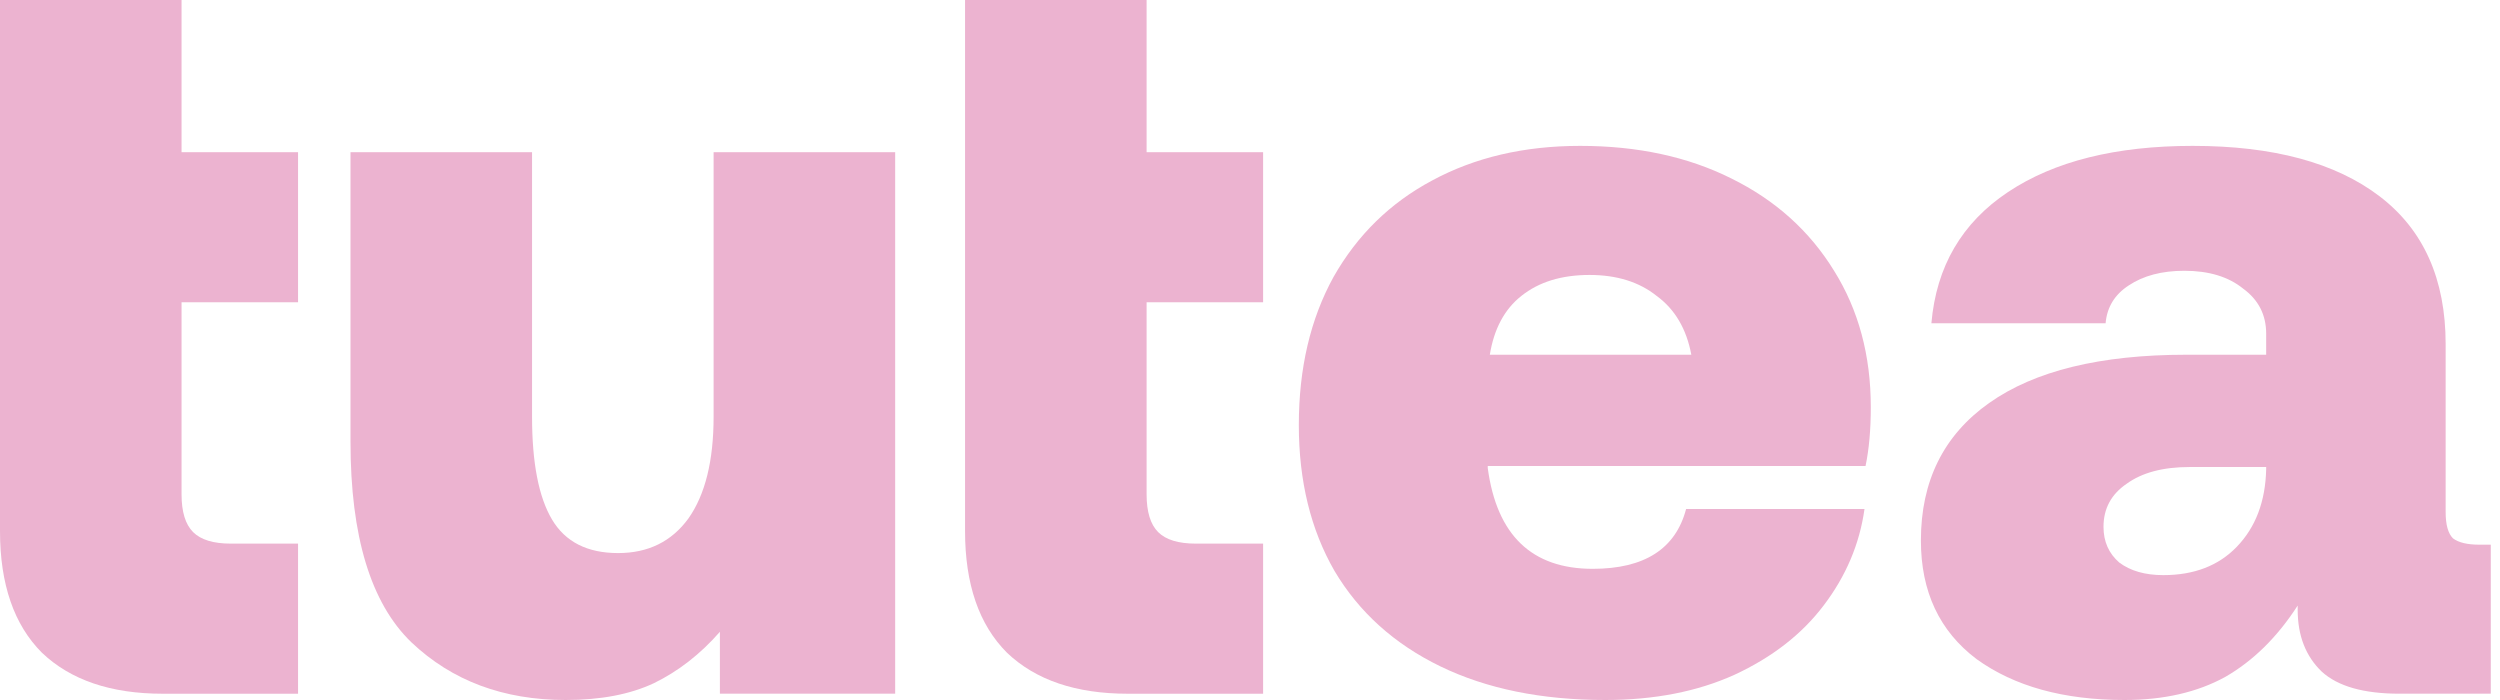
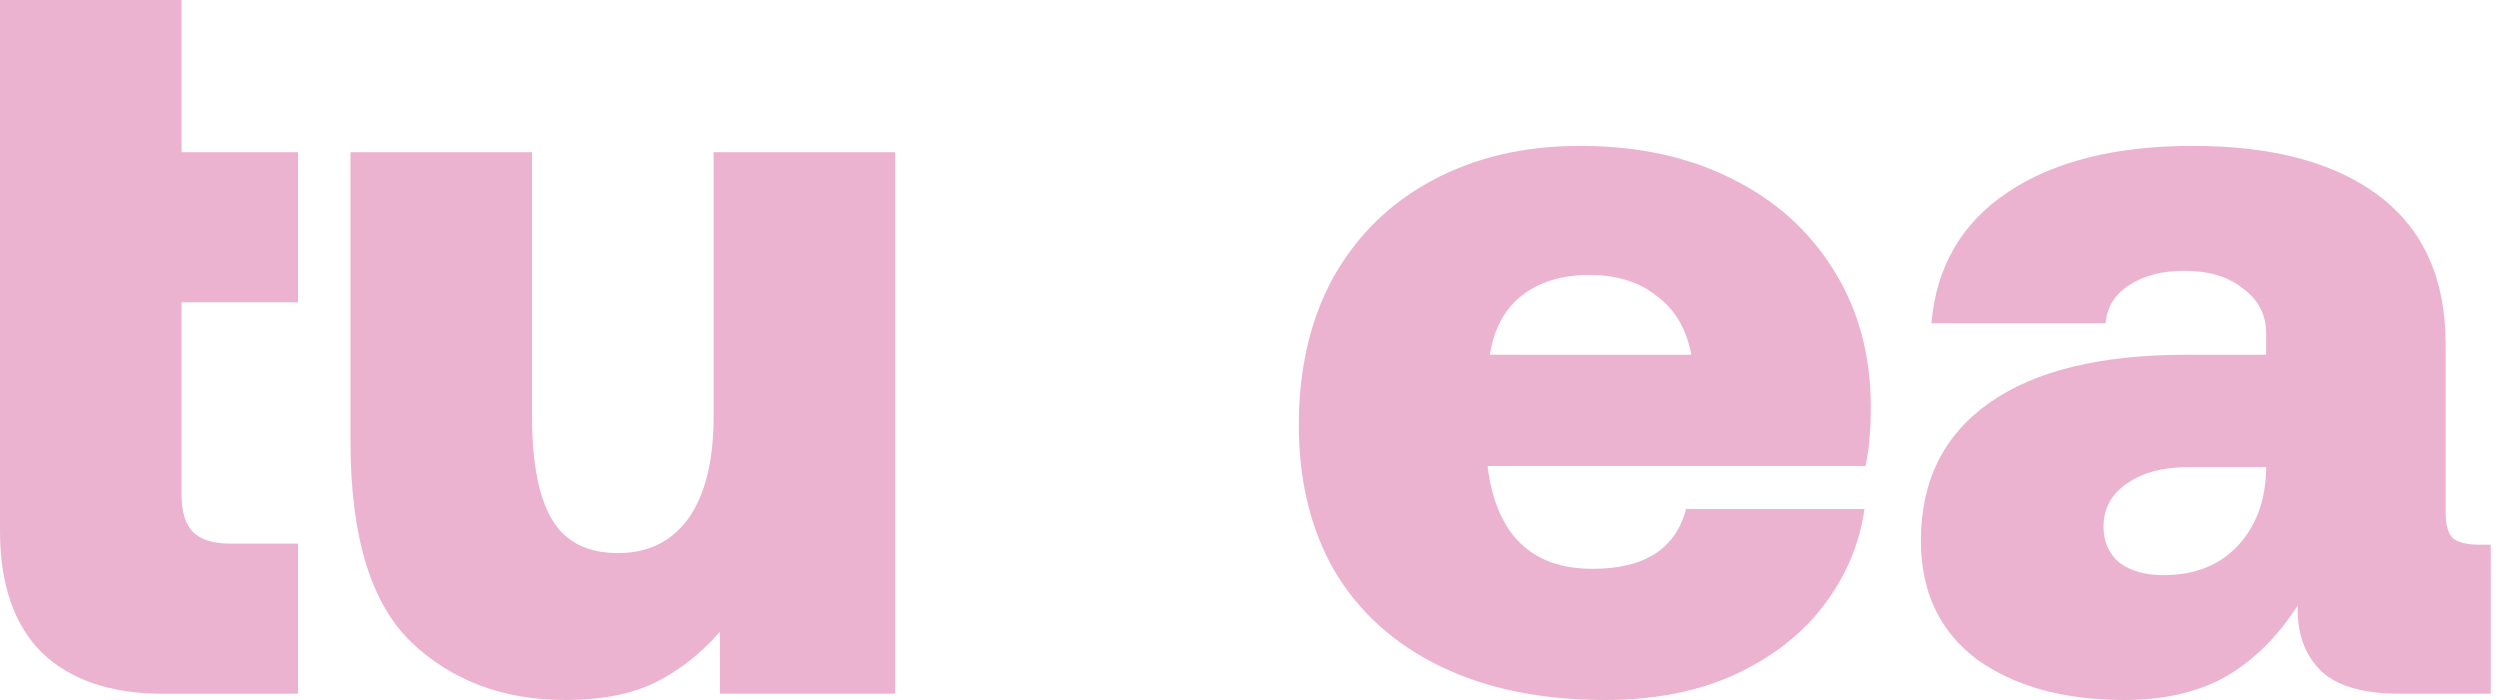
<svg xmlns="http://www.w3.org/2000/svg" width="100" height="28" viewBox="0 0 100 28" fill="none">
  <path d="M99.631 21.787V27.748H95.979C94.551 27.748 93.516 27.454 92.872 26.867C92.228 26.251 91.907 25.425 91.907 24.39V24.222C91.095 25.482 90.129 26.433 89.01 27.077C87.891 27.692 86.547 28 84.98 28C82.545 28 80.572 27.454 79.061 26.363C77.578 25.244 76.836 23.662 76.836 21.619C76.836 19.241 77.746 17.407 79.565 16.12C81.384 14.833 84.014 14.189 87.457 14.189H90.647V13.349C90.647 12.594 90.339 11.992 89.724 11.544C89.136 11.068 88.352 10.831 87.373 10.831C86.477 10.831 85.736 11.026 85.148 11.418C84.588 11.782 84.28 12.286 84.224 12.93H77.256C77.452 10.663 78.473 8.913 80.32 7.682C82.167 6.451 84.63 5.835 87.709 5.835C90.927 5.835 93.418 6.507 95.181 7.85C96.944 9.193 97.826 11.166 97.826 13.769V20.486C97.826 20.99 97.924 21.34 98.12 21.535C98.344 21.703 98.693 21.787 99.169 21.787H99.631ZM90.647 18.681H87.583C86.519 18.681 85.68 18.905 85.064 19.352C84.448 19.772 84.14 20.346 84.14 21.074C84.14 21.661 84.35 22.137 84.77 22.501C85.218 22.837 85.806 23.005 86.533 23.005C87.765 23.005 88.744 22.627 89.472 21.871C90.228 21.088 90.619 20.052 90.647 18.765V18.681Z" fill="#ECB3D0" />
  <path d="M51.953 17.002C51.953 14.735 52.415 12.762 53.339 11.082C54.29 9.403 55.605 8.116 57.285 7.22C58.992 6.297 60.965 5.835 63.204 5.835C65.499 5.835 67.514 6.269 69.249 7.136C71.012 8.004 72.383 9.235 73.363 10.831C74.342 12.398 74.832 14.217 74.832 16.288C74.832 17.183 74.762 17.967 74.622 18.639H59.51V18.723C59.873 21.409 61.273 22.753 63.707 22.753C65.778 22.753 67.024 21.955 67.444 20.36H74.58C74.384 21.759 73.838 23.047 72.943 24.222C72.075 25.369 70.886 26.293 69.375 26.993C67.891 27.664 66.17 28 64.211 28C61.664 28 59.468 27.552 57.62 26.657C55.773 25.761 54.36 24.488 53.38 22.837C52.429 21.186 51.953 19.241 51.953 17.002ZM67.653 14.189C67.458 13.153 66.996 12.37 66.268 11.838C65.569 11.278 64.673 10.998 63.581 10.998C62.462 10.998 61.553 11.278 60.853 11.838C60.181 12.37 59.761 13.153 59.593 14.189H67.653Z" fill="#ECB3D0" />
-   <path d="M38.602 12.09L38.602 10.817L38.602 8.788V6.087V0H45.864V6.087H50.524V12.09H45.864V19.772C45.864 20.472 46.018 20.976 46.326 21.284C46.634 21.592 47.137 21.745 47.837 21.745H50.524V27.749H45.108C43.037 27.749 41.428 27.203 40.281 26.111C39.161 24.992 38.602 23.369 38.602 21.242V12.09Z" fill="#ECB3D0" />
  <path d="M35.807 6.087V27.748H28.796V25.272C28.013 26.167 27.131 26.853 26.152 27.329C25.2 27.776 24.025 28 22.625 28C20.135 28 18.078 27.231 16.454 25.691C14.831 24.124 14.02 21.451 14.02 17.673V6.087H21.282V16.666C21.282 18.513 21.548 19.884 22.08 20.78C22.611 21.675 23.493 22.123 24.724 22.123C25.928 22.123 26.865 21.661 27.537 20.738C28.209 19.786 28.544 18.429 28.544 16.666V6.087H35.807Z" fill="#ECB3D0" />
  <path d="M0 12.09V9.767L2.77576e-05 7.668L0 6.087V0H7.262V6.087H11.922V12.09H7.262V19.772C7.262 20.472 7.416 20.976 7.724 21.284C8.032 21.592 8.536 21.745 9.236 21.745H11.922V27.749H6.507C4.436 27.749 2.827 27.203 1.679 26.111C0.56 24.992 0 23.369 0 21.242V12.09Z" fill="#ECB3D0" />
</svg>